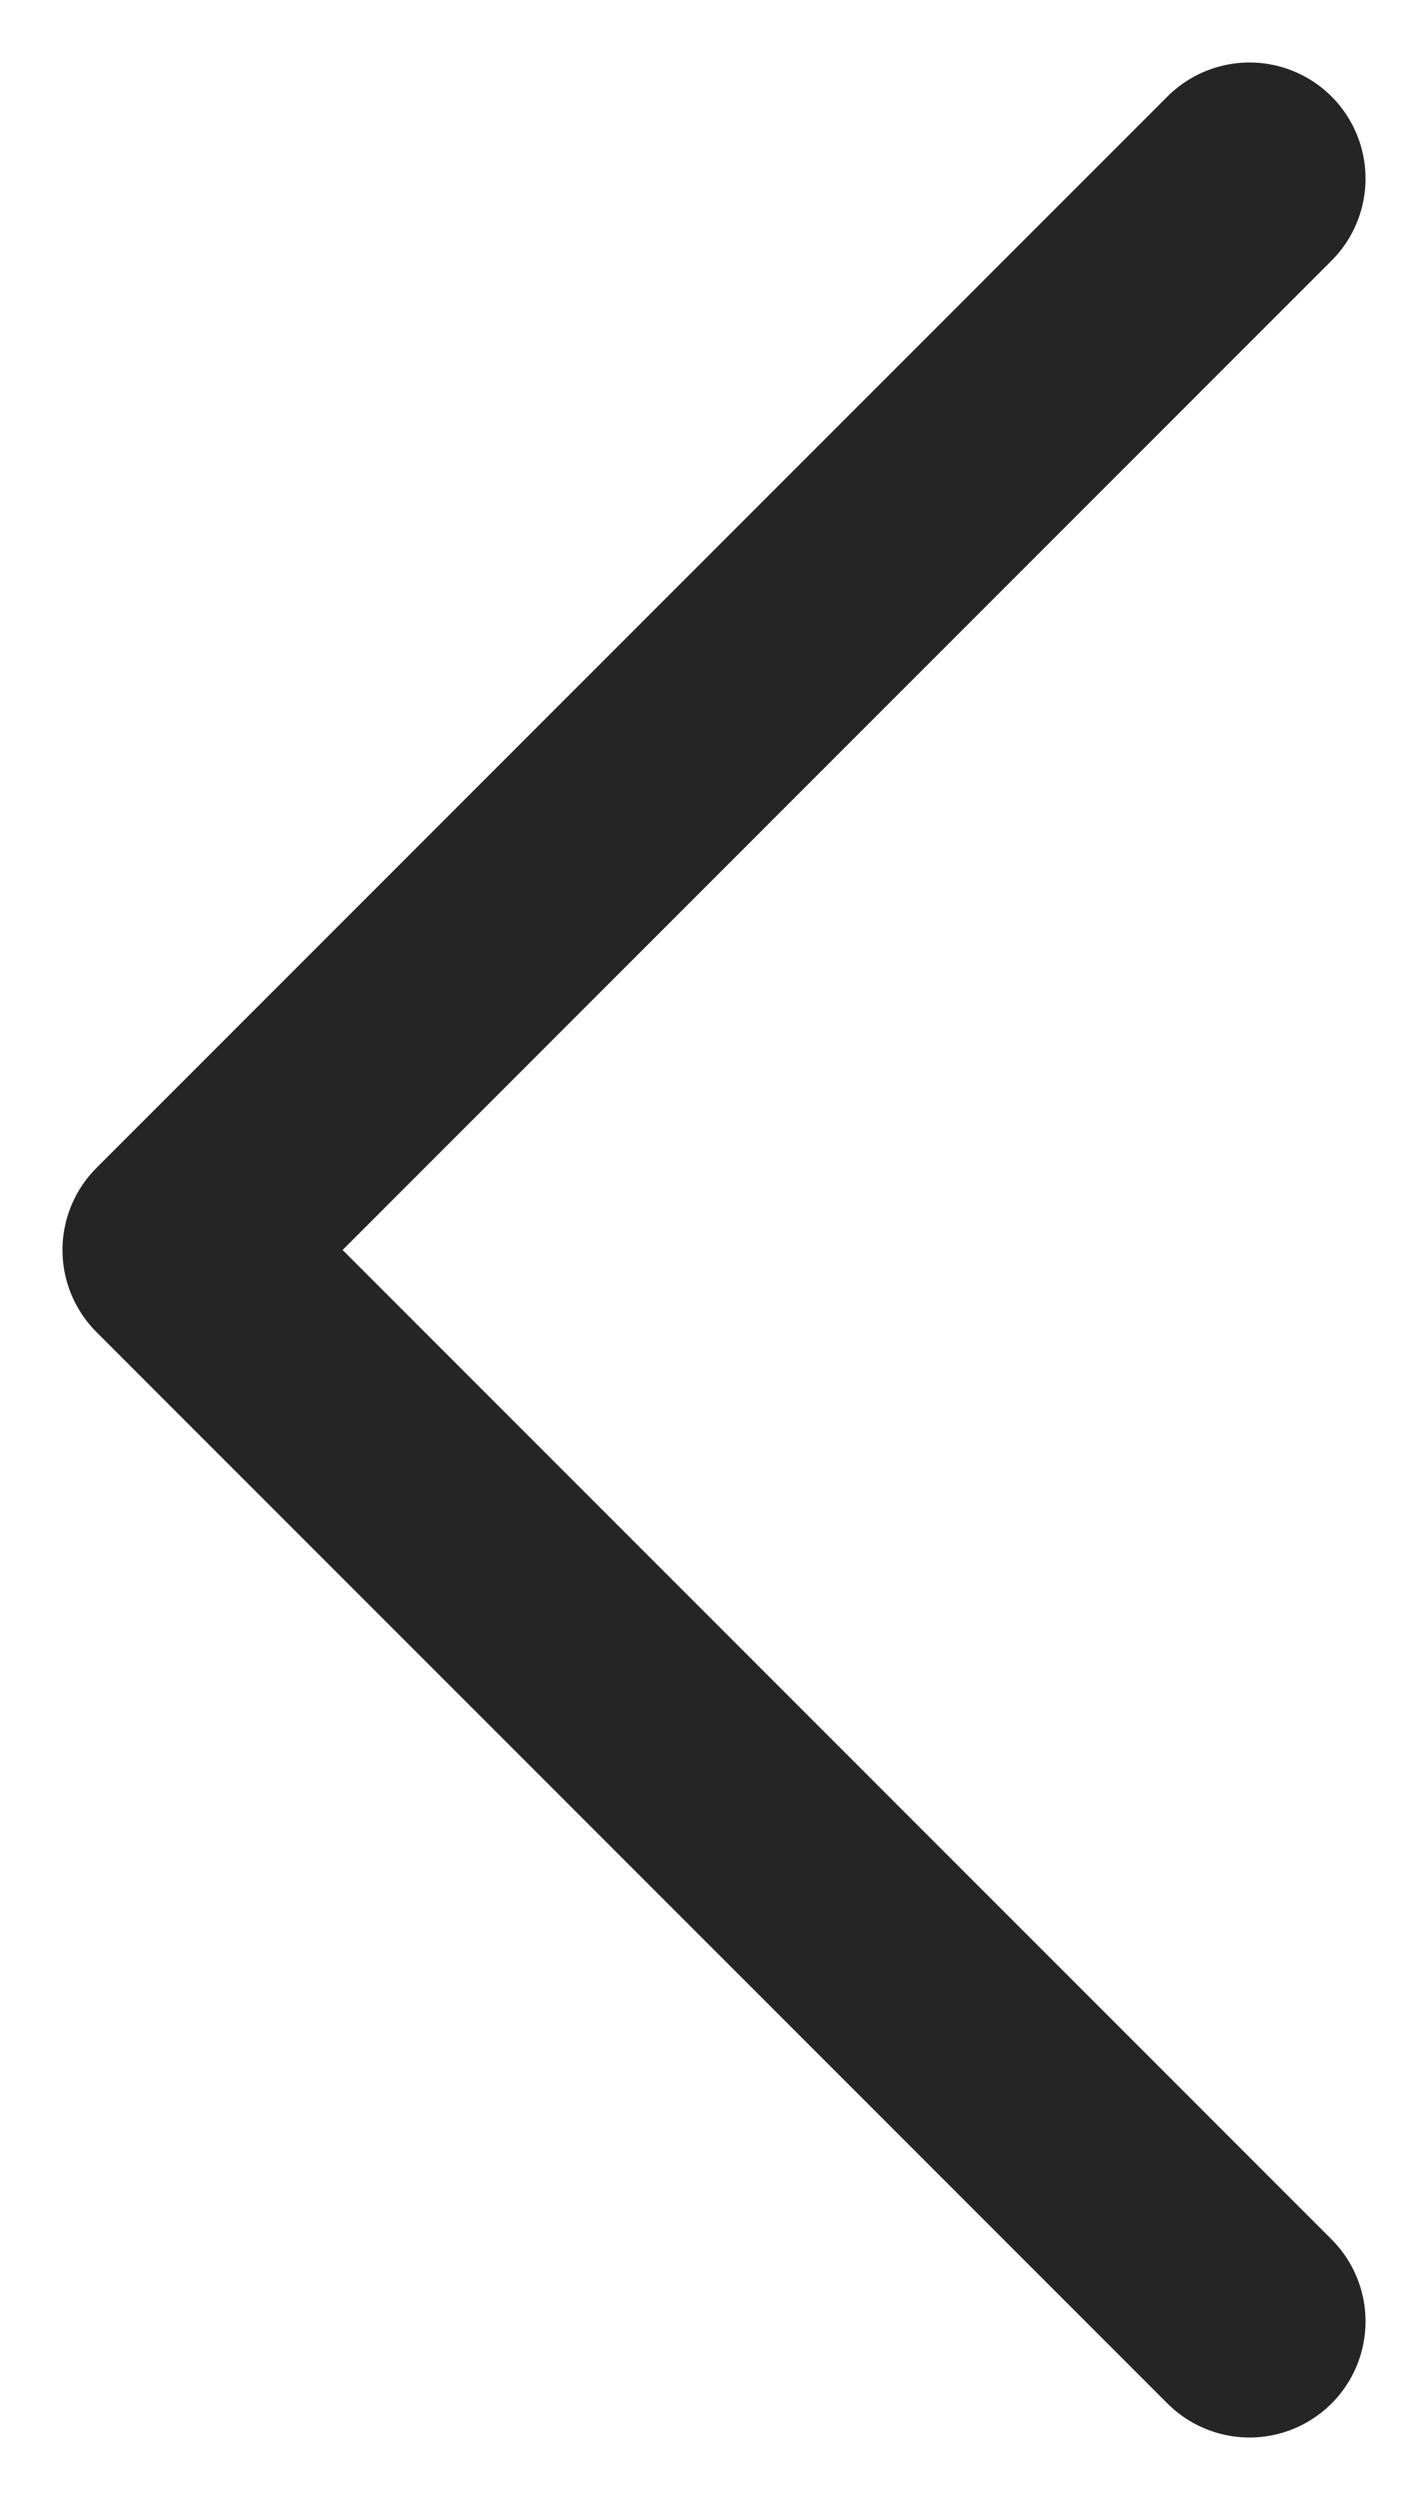
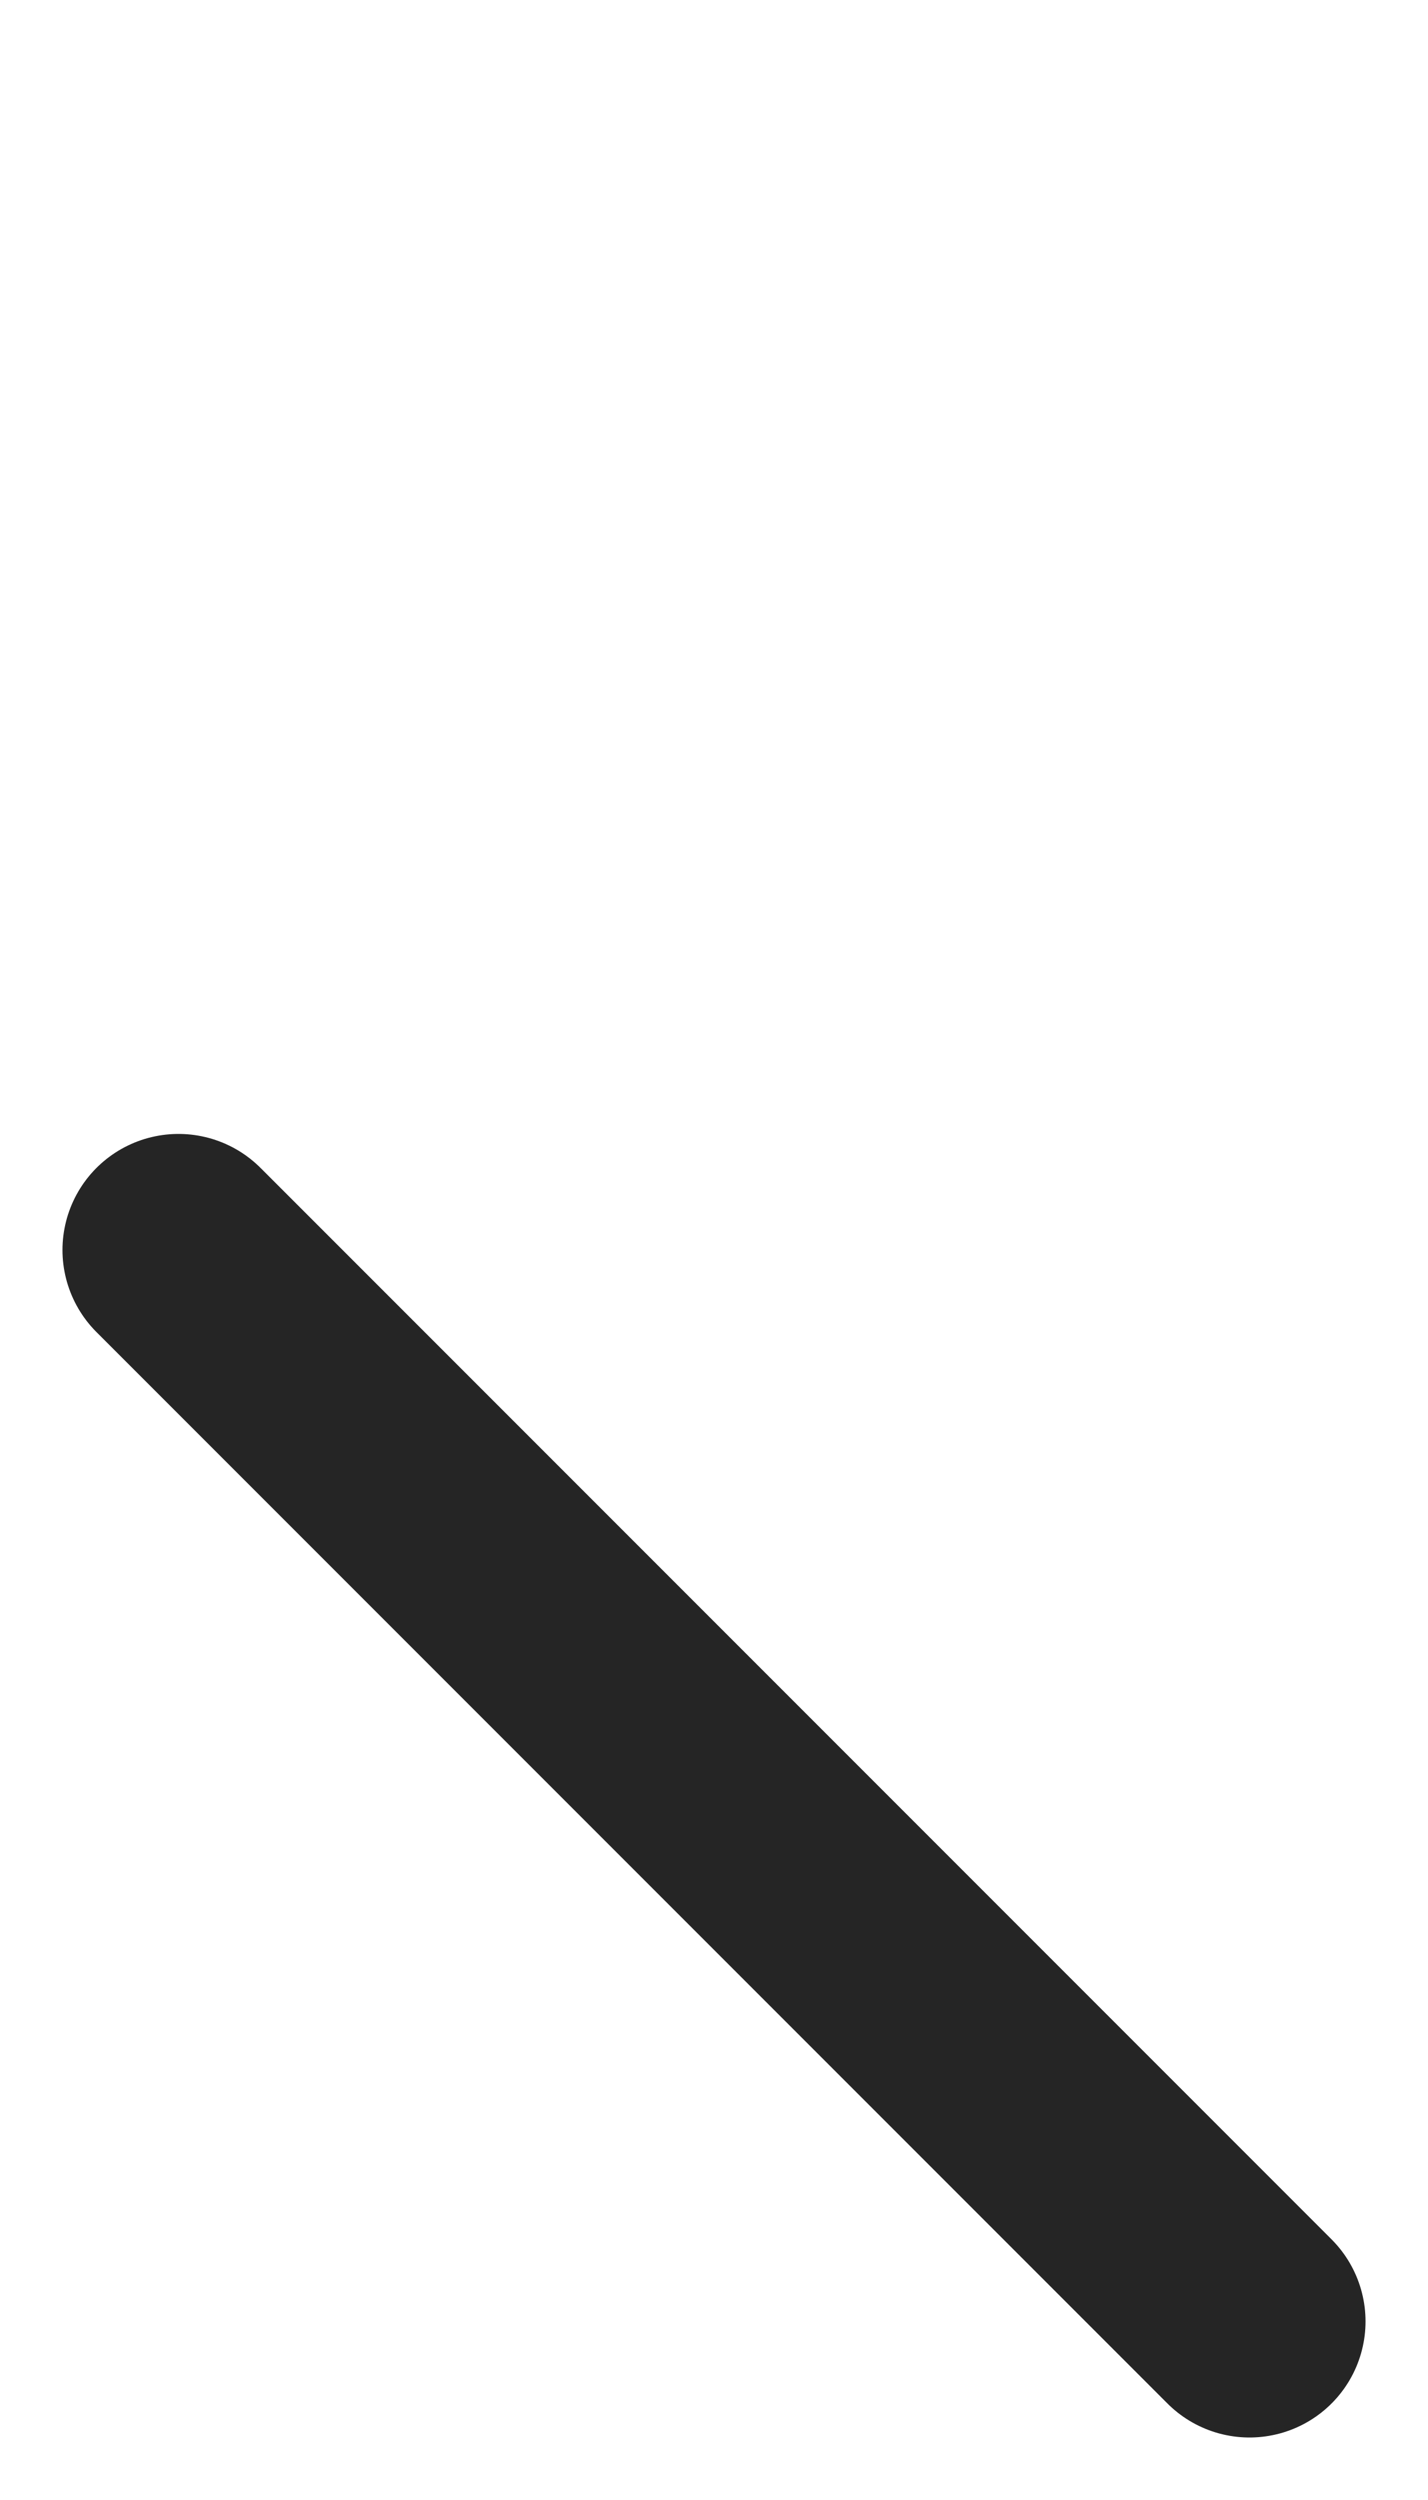
<svg xmlns="http://www.w3.org/2000/svg" width="8" height="14" viewBox="0 0 8 14" fill="none">
-   <path d="M7 13L1 7L7 1" stroke="#252525" stroke-width="1.3" stroke-linecap="round" stroke-linejoin="round" />
+   <path d="M7 13L1 7" stroke="#252525" stroke-width="1.3" stroke-linecap="round" stroke-linejoin="round" />
</svg>